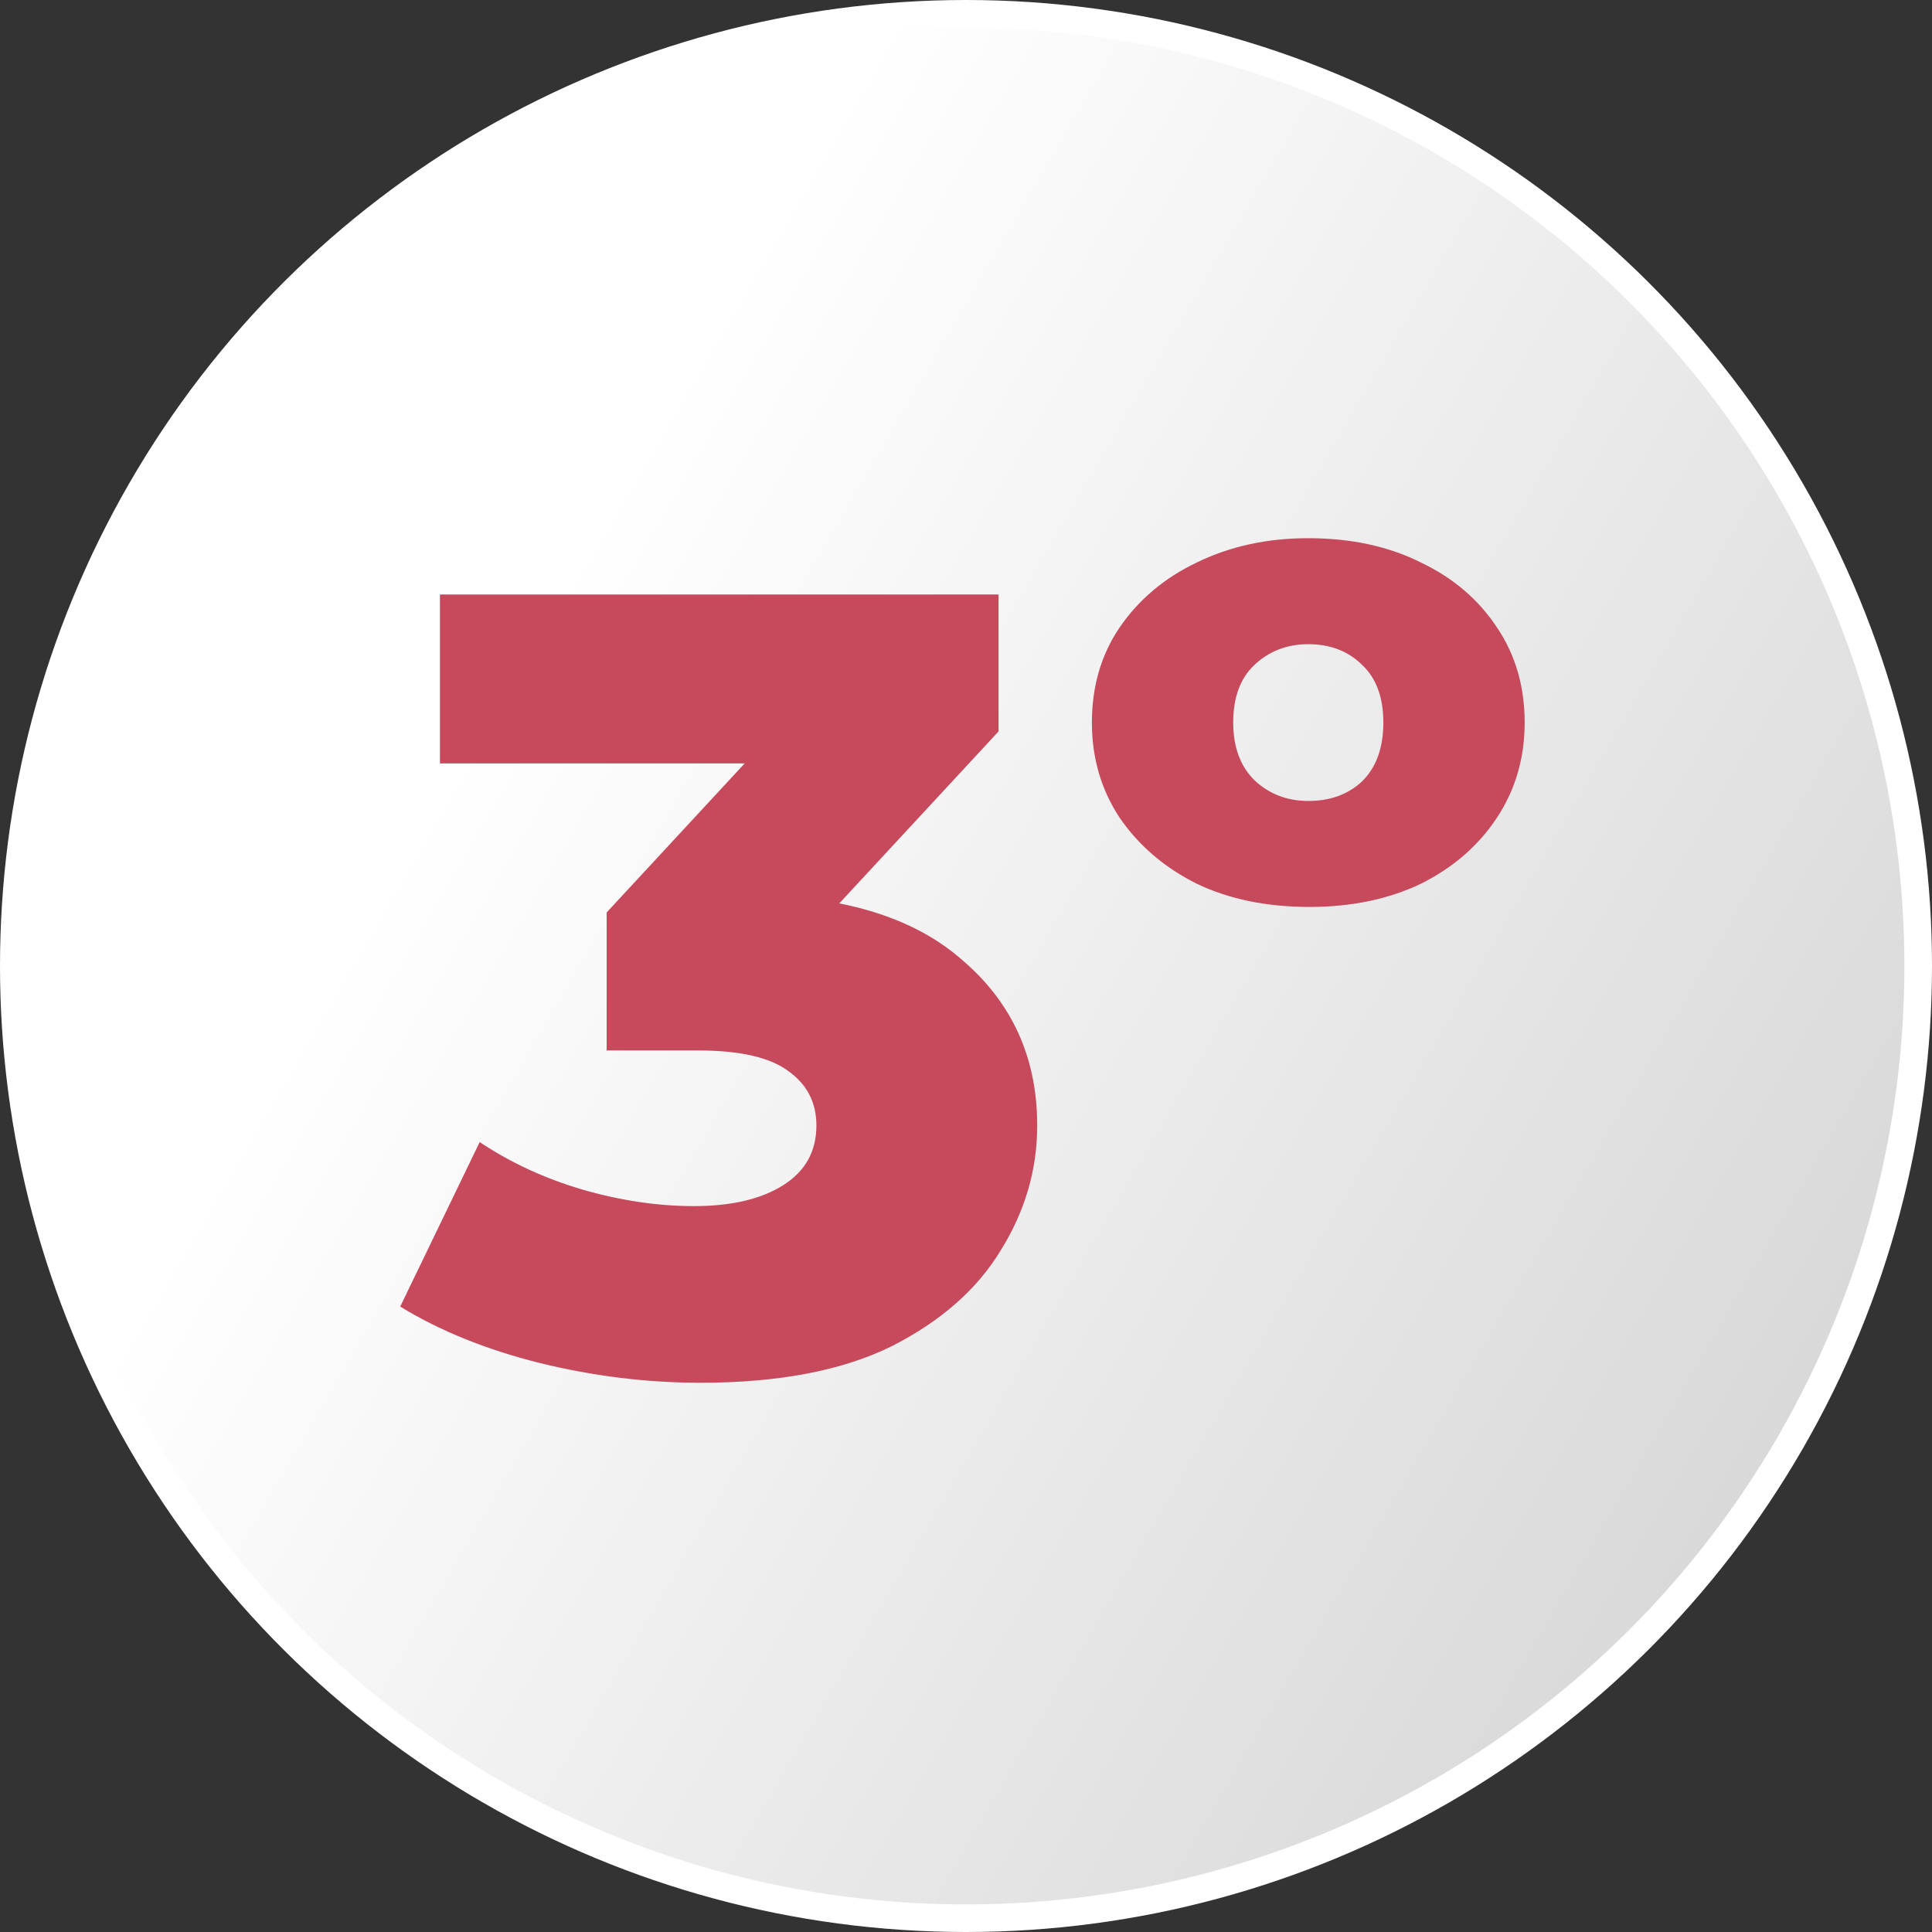
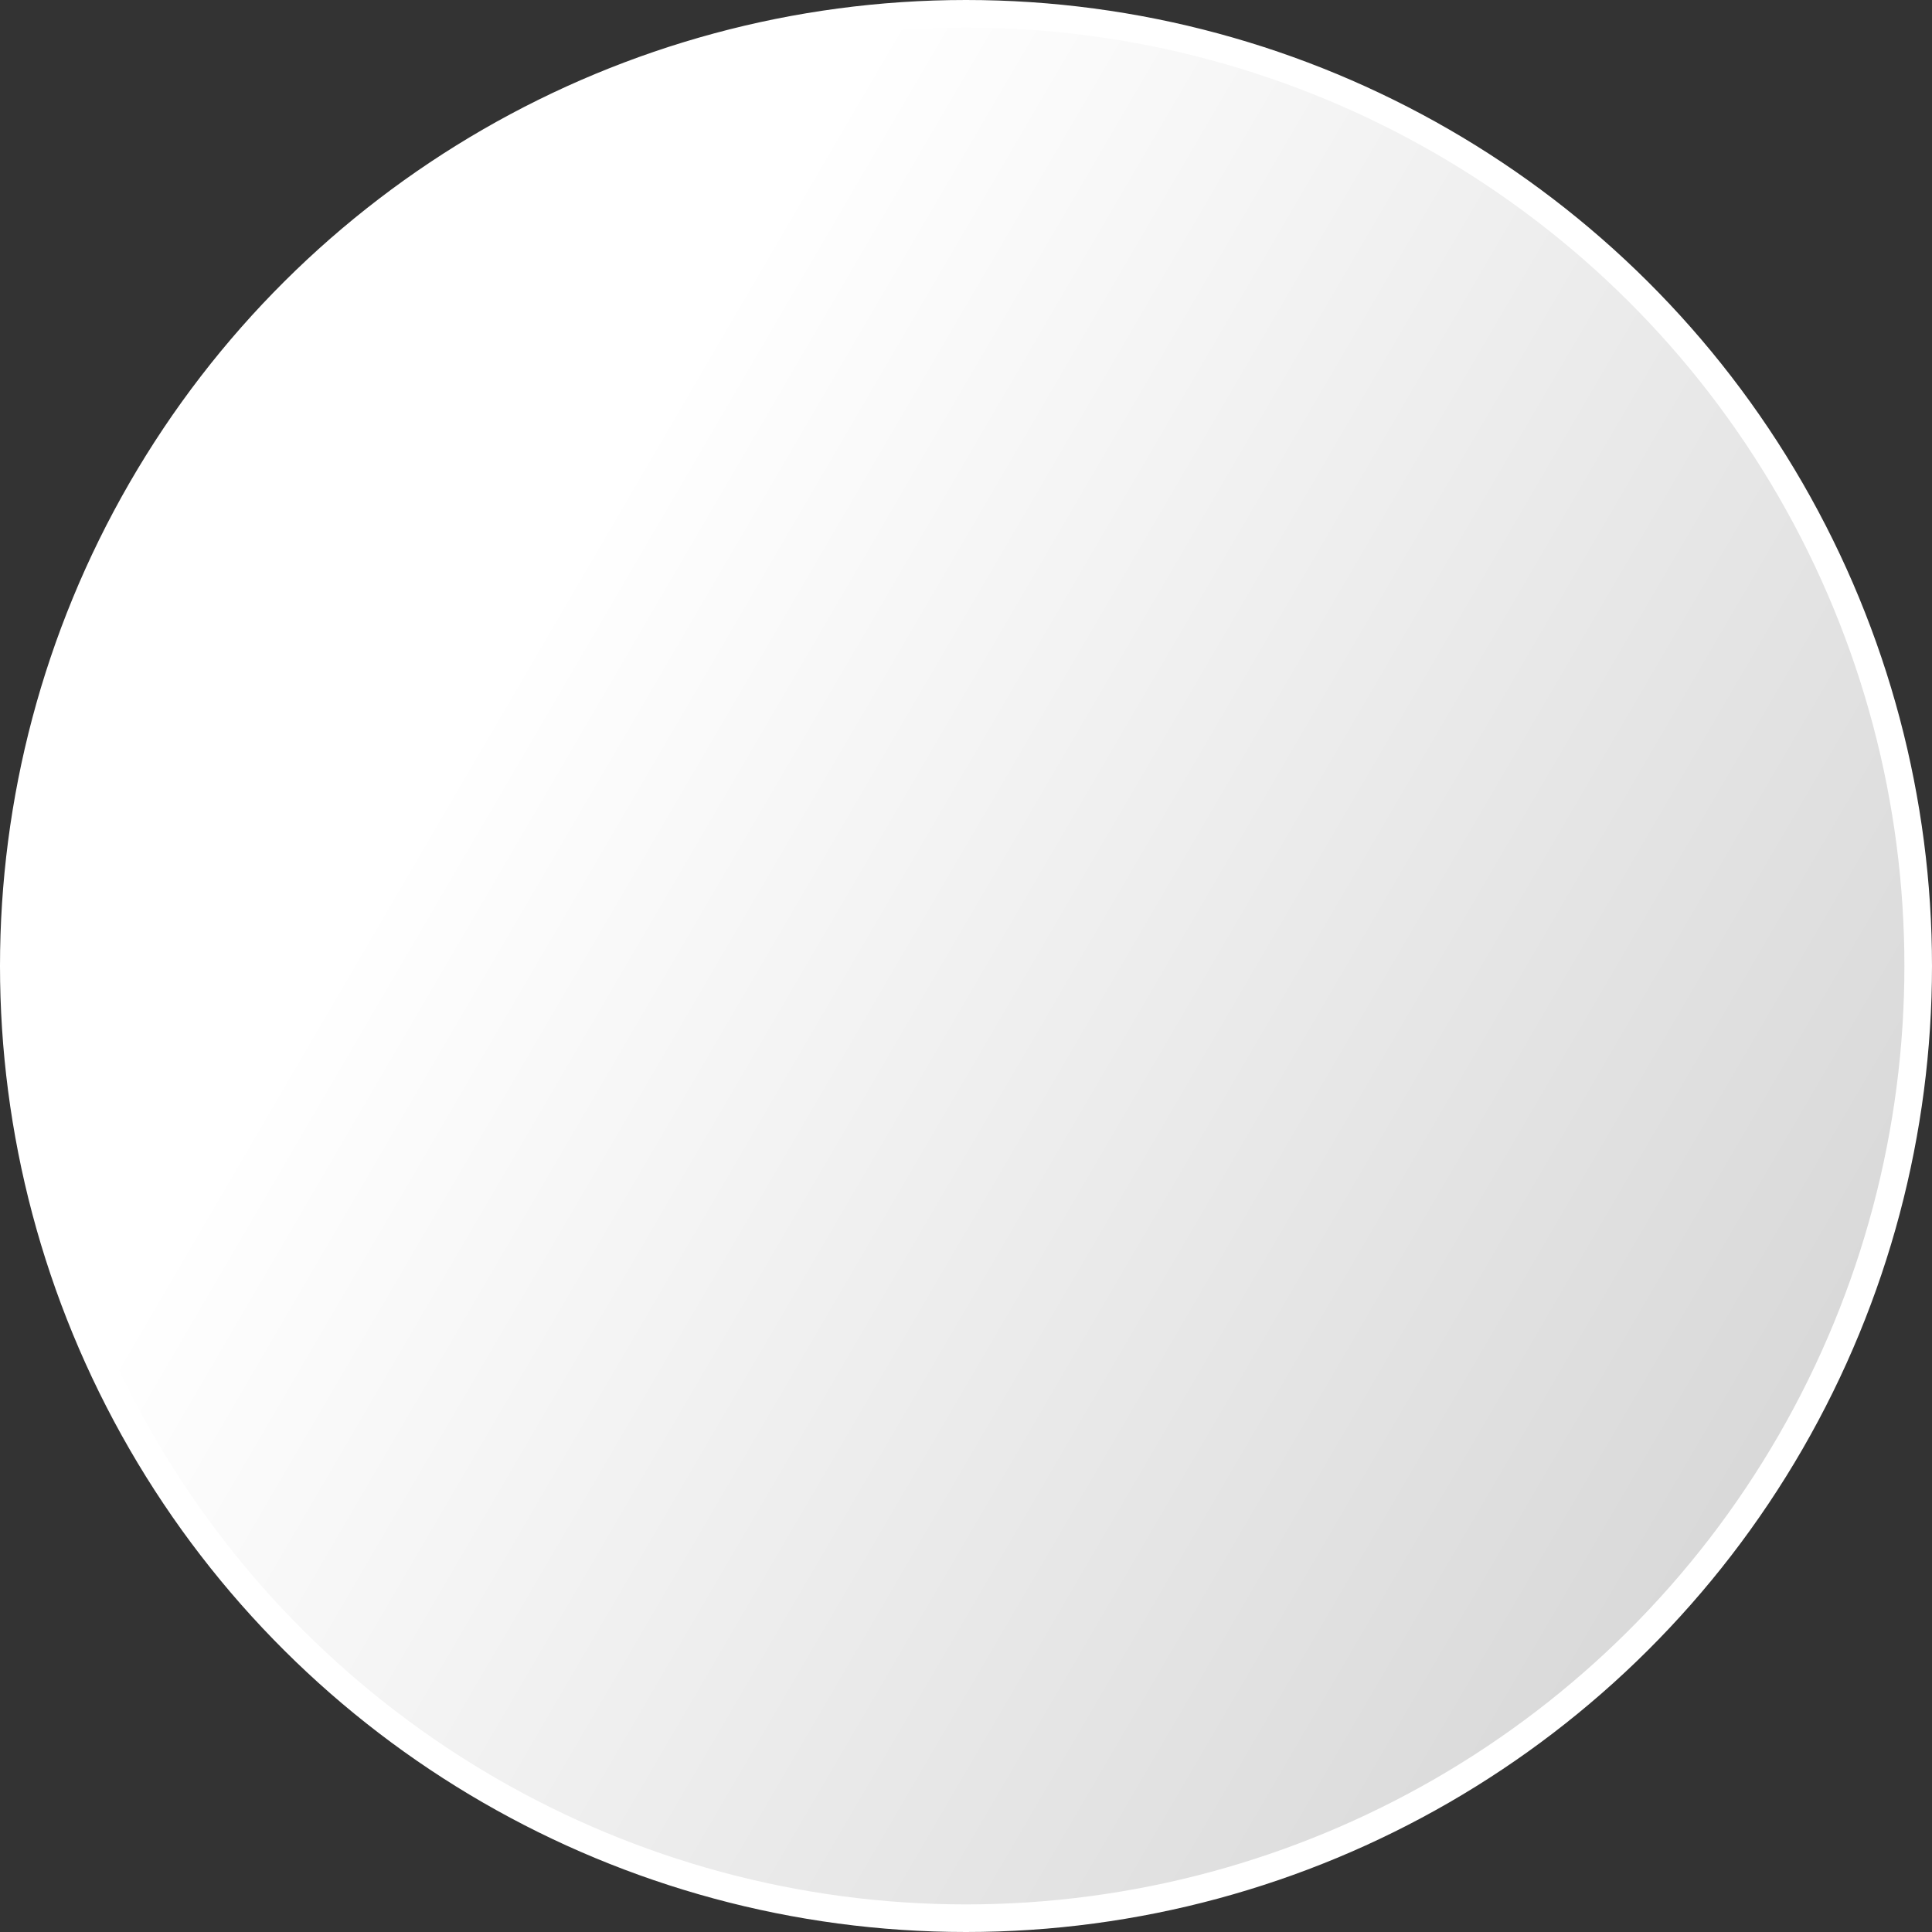
<svg xmlns="http://www.w3.org/2000/svg" width="140" height="140" viewBox="0 0 140 140" fill="none">
  <rect x="0" y="0" width="140" height="140" fill="#333333" stroke="none" />
  <circle cx="70" cy="70" r="69" transform="rotate(90 70 70)" fill="url(#paint0_linear_295_87)" stroke="white" stroke-width="2" />
-   <path d="M50.76 100.2C46.867 100.2 42.973 99.72 39.08 98.76C35.24 97.8 31.88 96.44 29 94.68L34.76 82.76C37 84.253 39.48 85.4 42.2 86.2C44.973 87 47.667 87.4 50.28 87.4C53 87.4 55.16 86.893 56.76 85.88C58.36 84.867 59.16 83.427 59.16 81.56C59.16 79.907 58.493 78.6 57.16 77.64C55.827 76.627 53.64 76.12 50.6 76.12H43.96V66.12L59 49.88L60.52 55.32H31.88V43.08H72.36V53L57.32 69.24L49.56 64.84H53.88C60.867 64.84 66.147 66.413 69.72 69.56C73.347 72.653 75.16 76.653 75.16 81.56C75.16 84.76 74.28 87.773 72.52 90.6C70.813 93.427 68.173 95.747 64.6 97.56C61.027 99.32 56.413 100.2 50.76 100.2Z" fill="#C7495C" />
-   <path d="M94.883 65.72C91.79 65.72 89.07 65.16 86.723 64.04C84.376 62.867 82.51 61.267 81.123 59.24C79.79 57.213 79.123 54.92 79.123 52.36C79.123 49.747 79.79 47.453 81.123 45.48C82.51 43.453 84.376 41.88 86.723 40.76C89.123 39.587 91.817 39 94.803 39C97.897 39 100.616 39.587 102.963 40.76C105.31 41.88 107.15 43.453 108.483 45.48C109.816 47.453 110.483 49.747 110.483 52.36C110.483 54.92 109.816 57.213 108.483 59.24C107.15 61.267 105.31 62.867 102.963 64.04C100.616 65.16 97.923 65.72 94.883 65.72ZM94.803 58.04C96.403 58.04 97.71 57.56 98.723 56.6C99.737 55.587 100.243 54.173 100.243 52.36C100.243 50.547 99.737 49.16 98.723 48.2C97.71 47.187 96.403 46.68 94.803 46.68C93.257 46.68 91.95 47.187 90.883 48.2C89.87 49.16 89.363 50.547 89.363 52.36C89.363 54.12 89.87 55.507 90.883 56.52C91.95 57.533 93.257 58.04 94.803 58.04Z" fill="#C7495C" />
  <defs>
    <linearGradient id="paint0_linear_295_87" x1="98.5" y1="8.5" x2="44.5" y2="101" gradientUnits="userSpaceOnUse">
      <stop stop-color="#D9D9D9" />
      <stop offset="1" stop-color="white" />
    </linearGradient>
  </defs>
</svg>